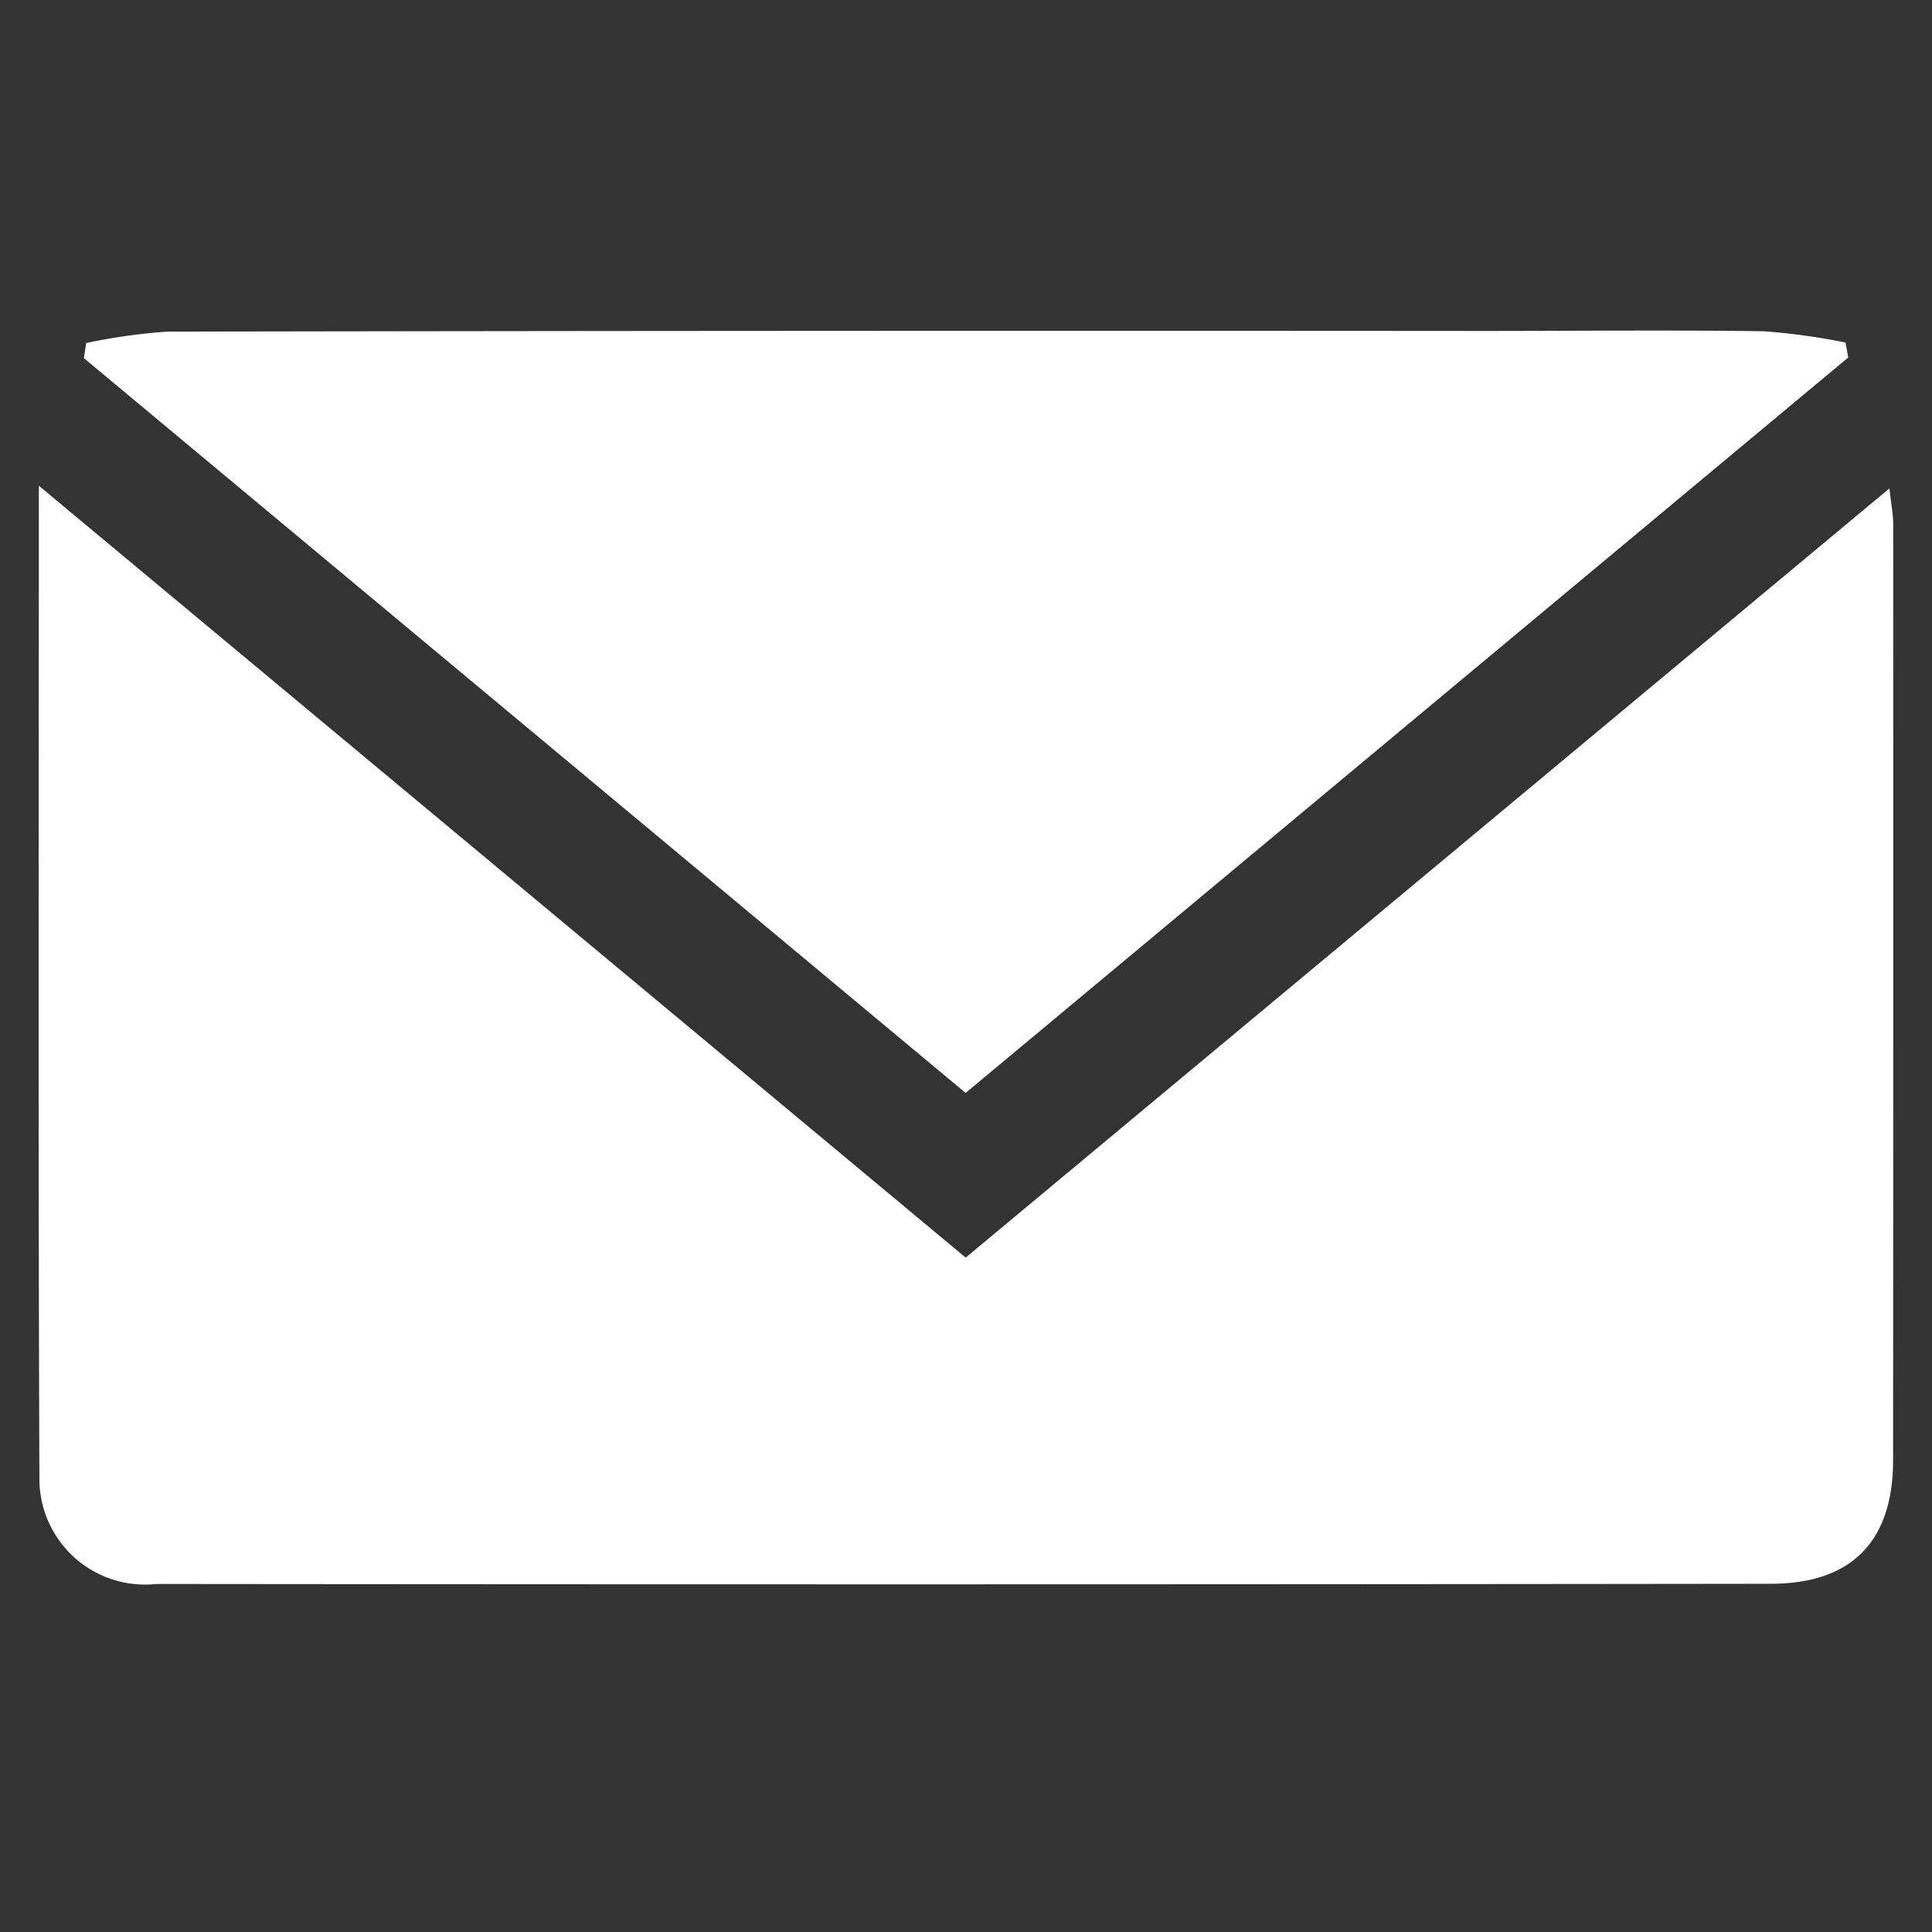
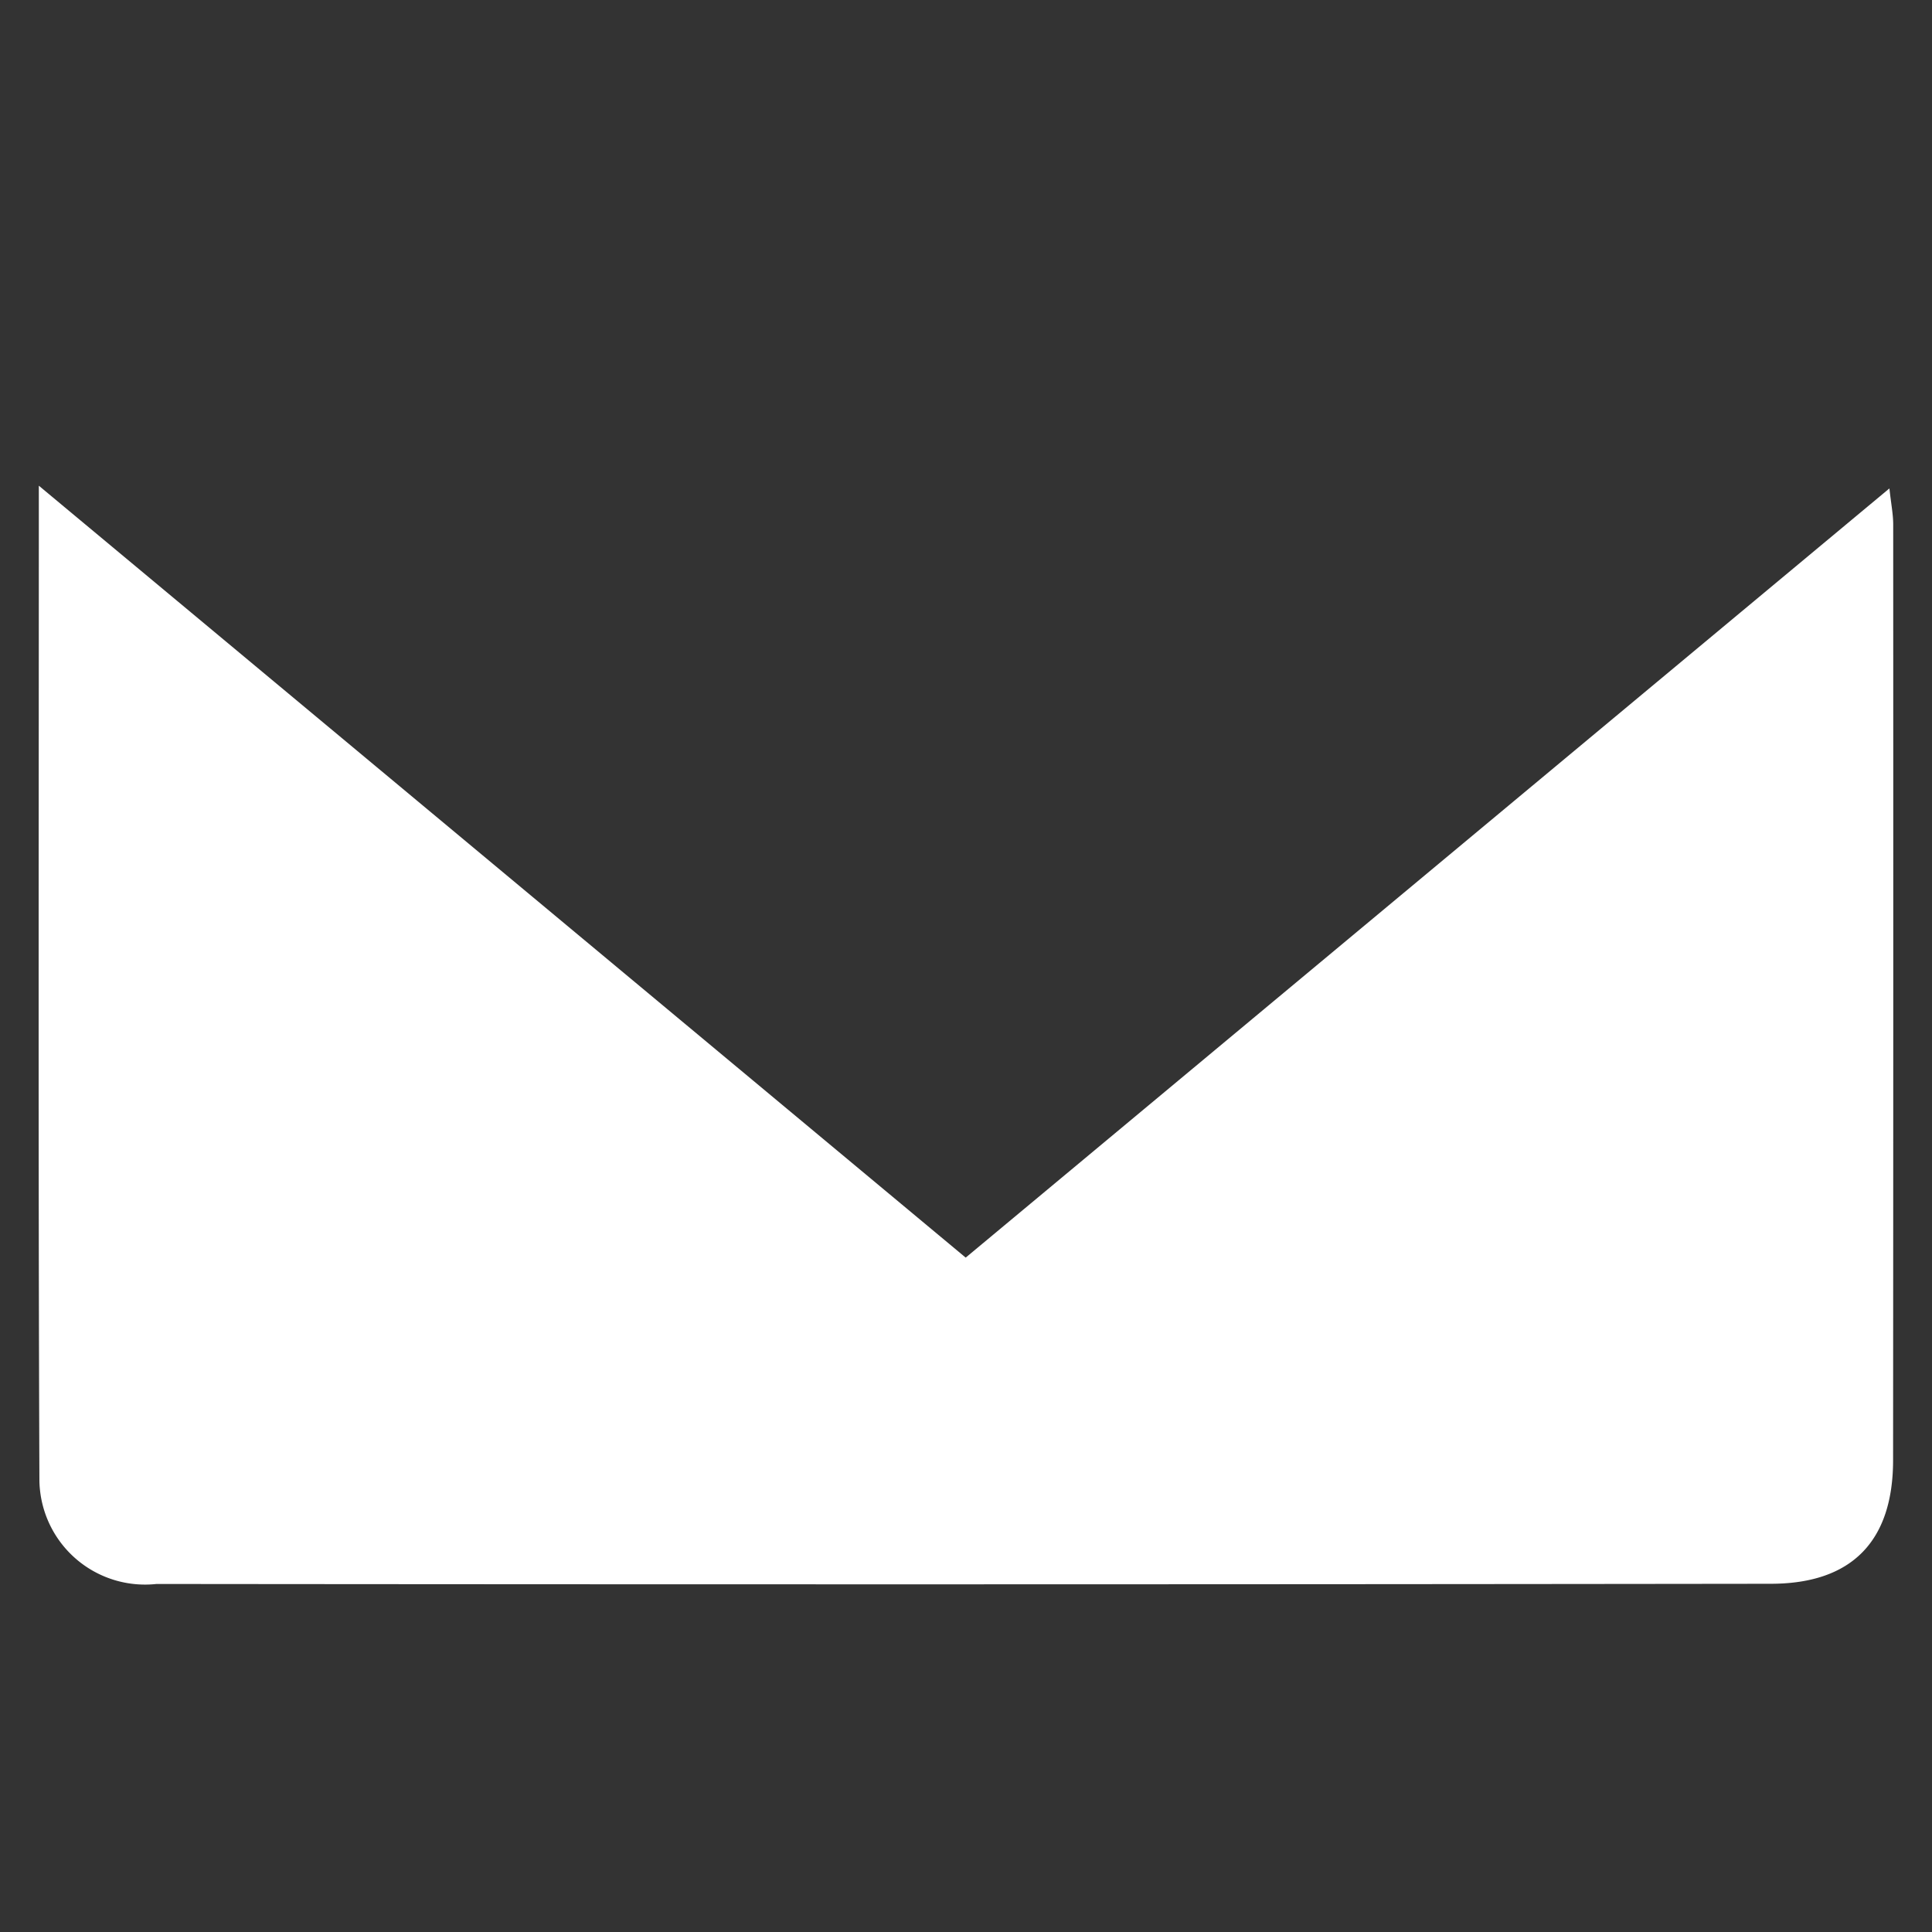
<svg xmlns="http://www.w3.org/2000/svg" id="Layer_1" data-name="Layer 1" viewBox="0 0 50 50">
  <rect x="0" y="0" width="50" height="50" fill="#333333" stroke="none" />
  <defs>
    <style>.cls-1{fill:#fff;}</style>
  </defs>
  <title>mail</title>
  <path class="cls-1" d="M1.005,12.57,24.992,32.547,48.898,12.64c.044.406.098.67.098.934q.005,12.11-.003,24.218c-.002,2.09-1.063,3.193-3.159,3.196q-20.892.026-41.784.005a2.734,2.734,0,0,1-3.014-2.421Q1.022,38.449,1.02,38.325c-.033-8.486-.015-16.972-.015-25.754Z" />
-   <path class="cls-1" d="M24.99,28.285,2.17,9.268l.06-.39a14.927,14.927,0,0,1,2.107-.296q17.012-.03,34.024-.017c2.428,0,4.855-.027,7.282.008a16.688,16.688,0,0,1,2.119.292l.07.387Z" />
</svg>